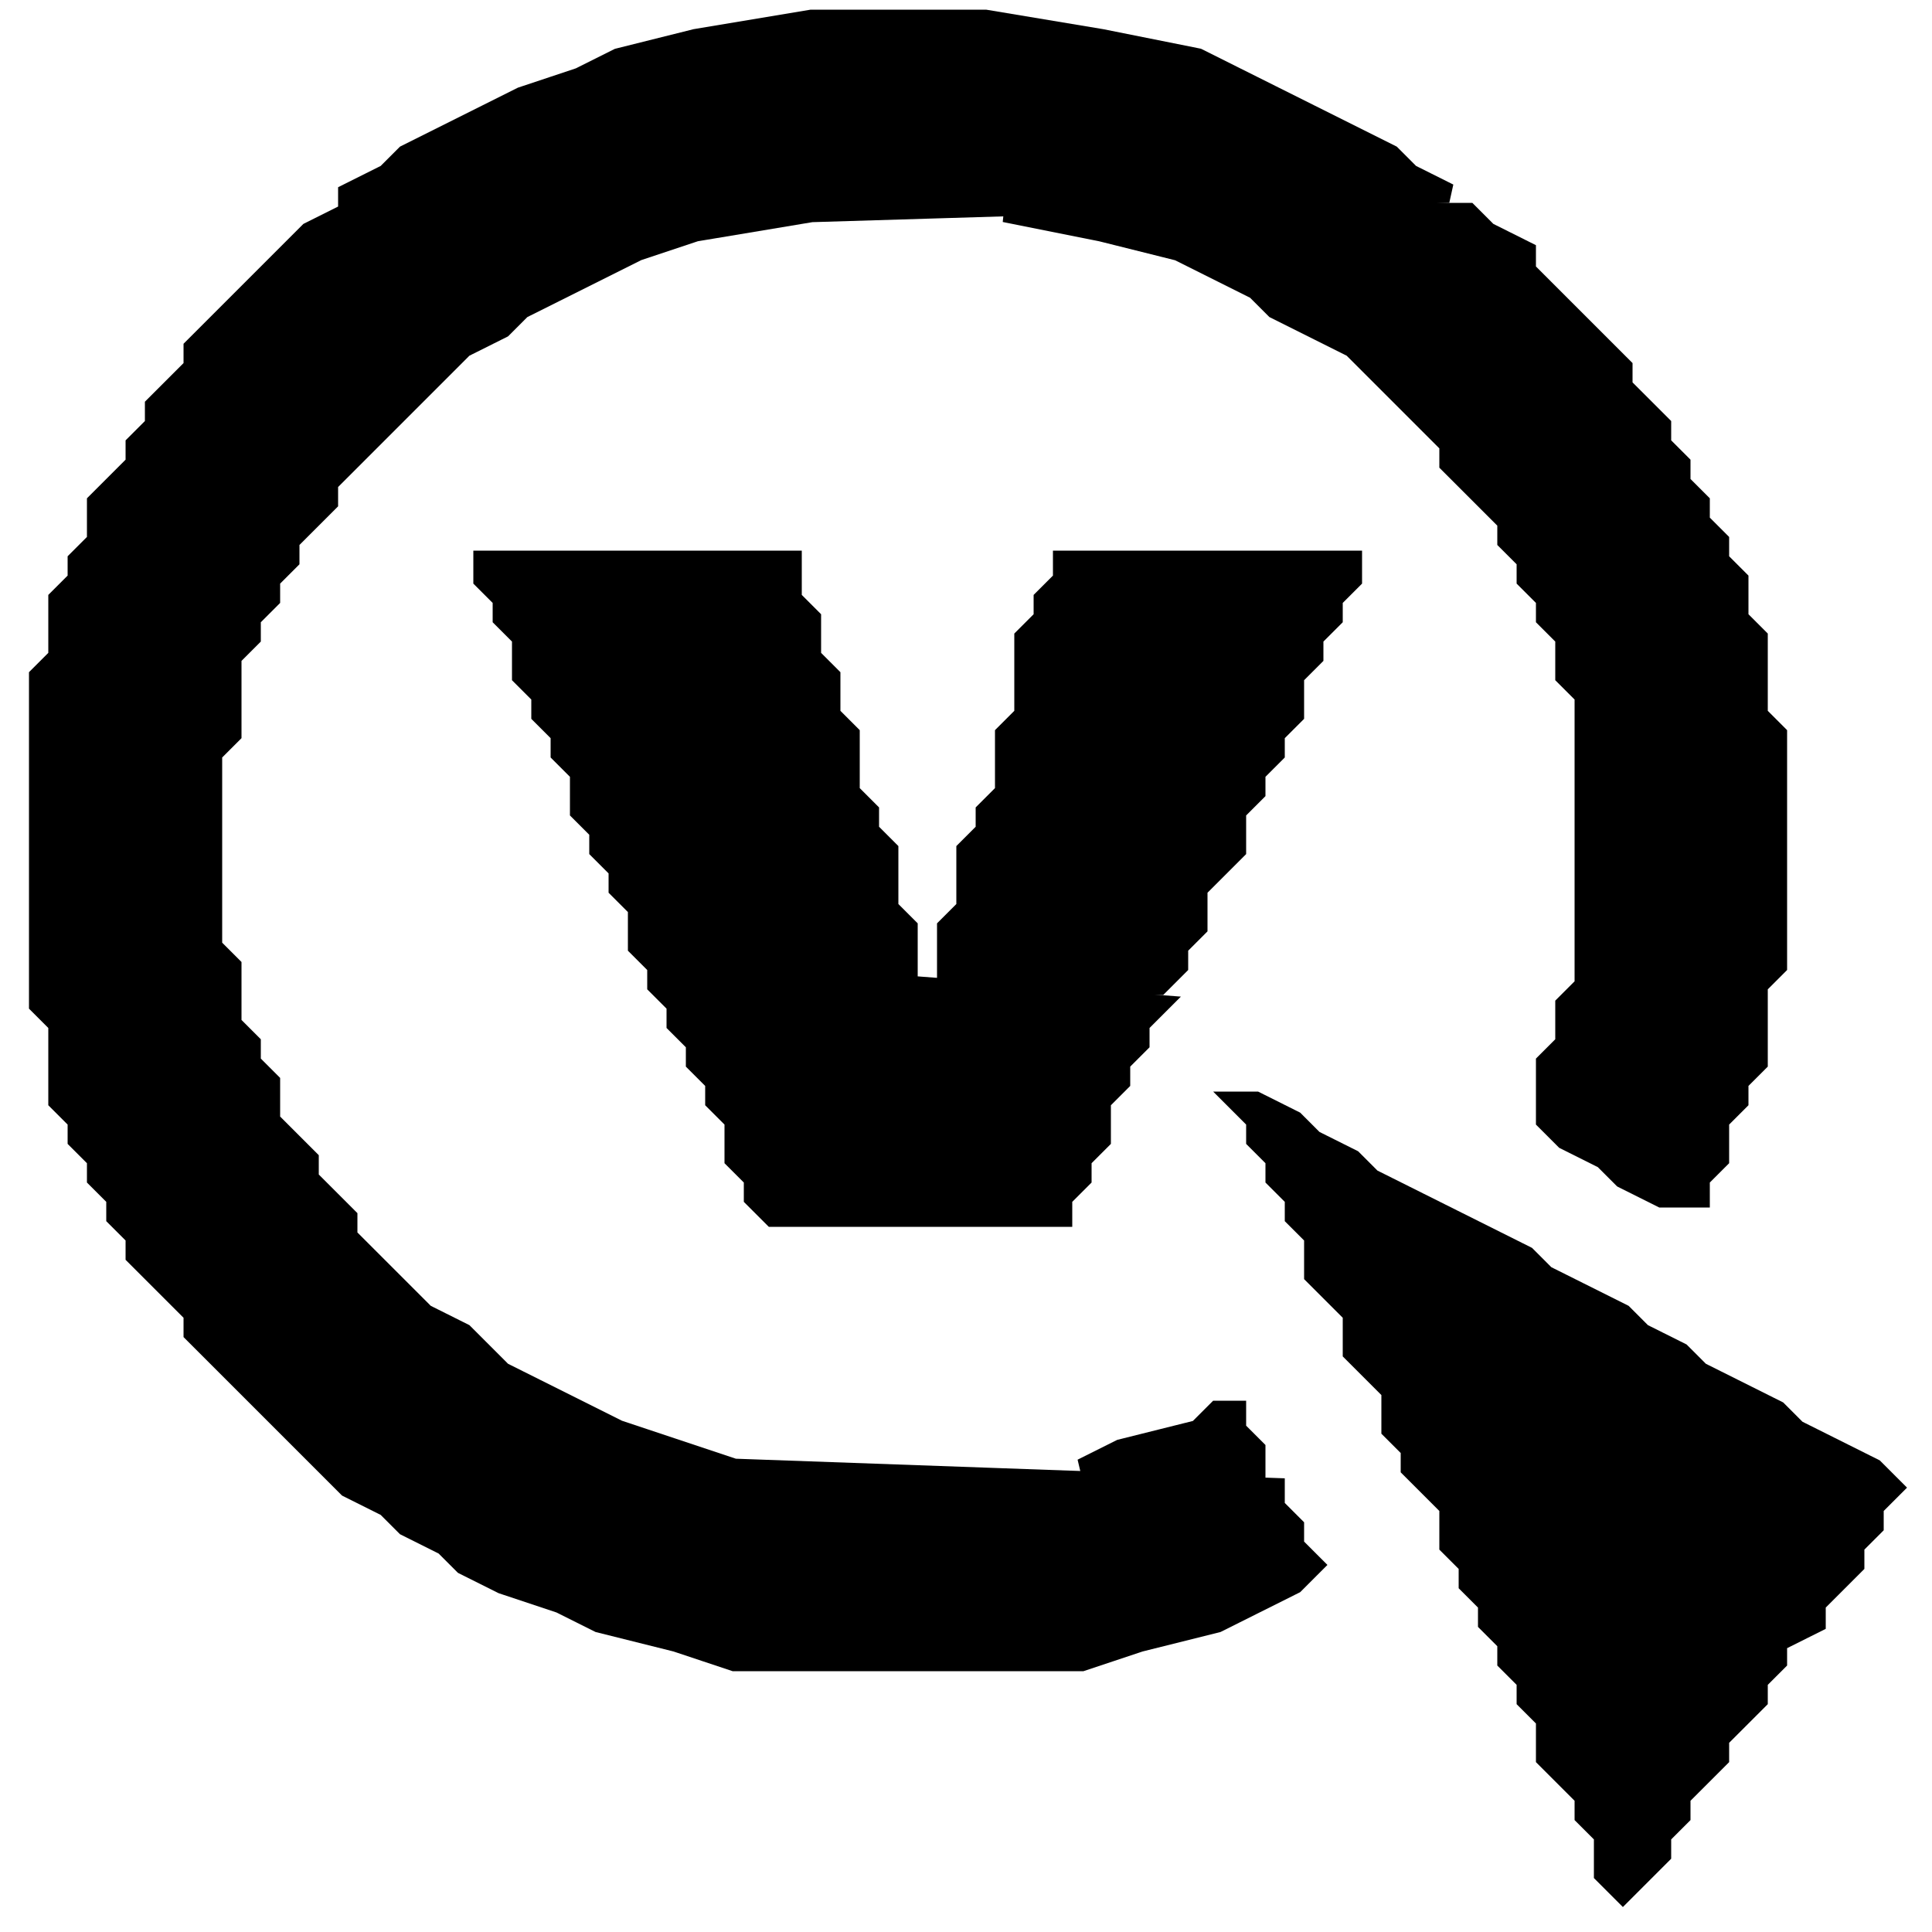
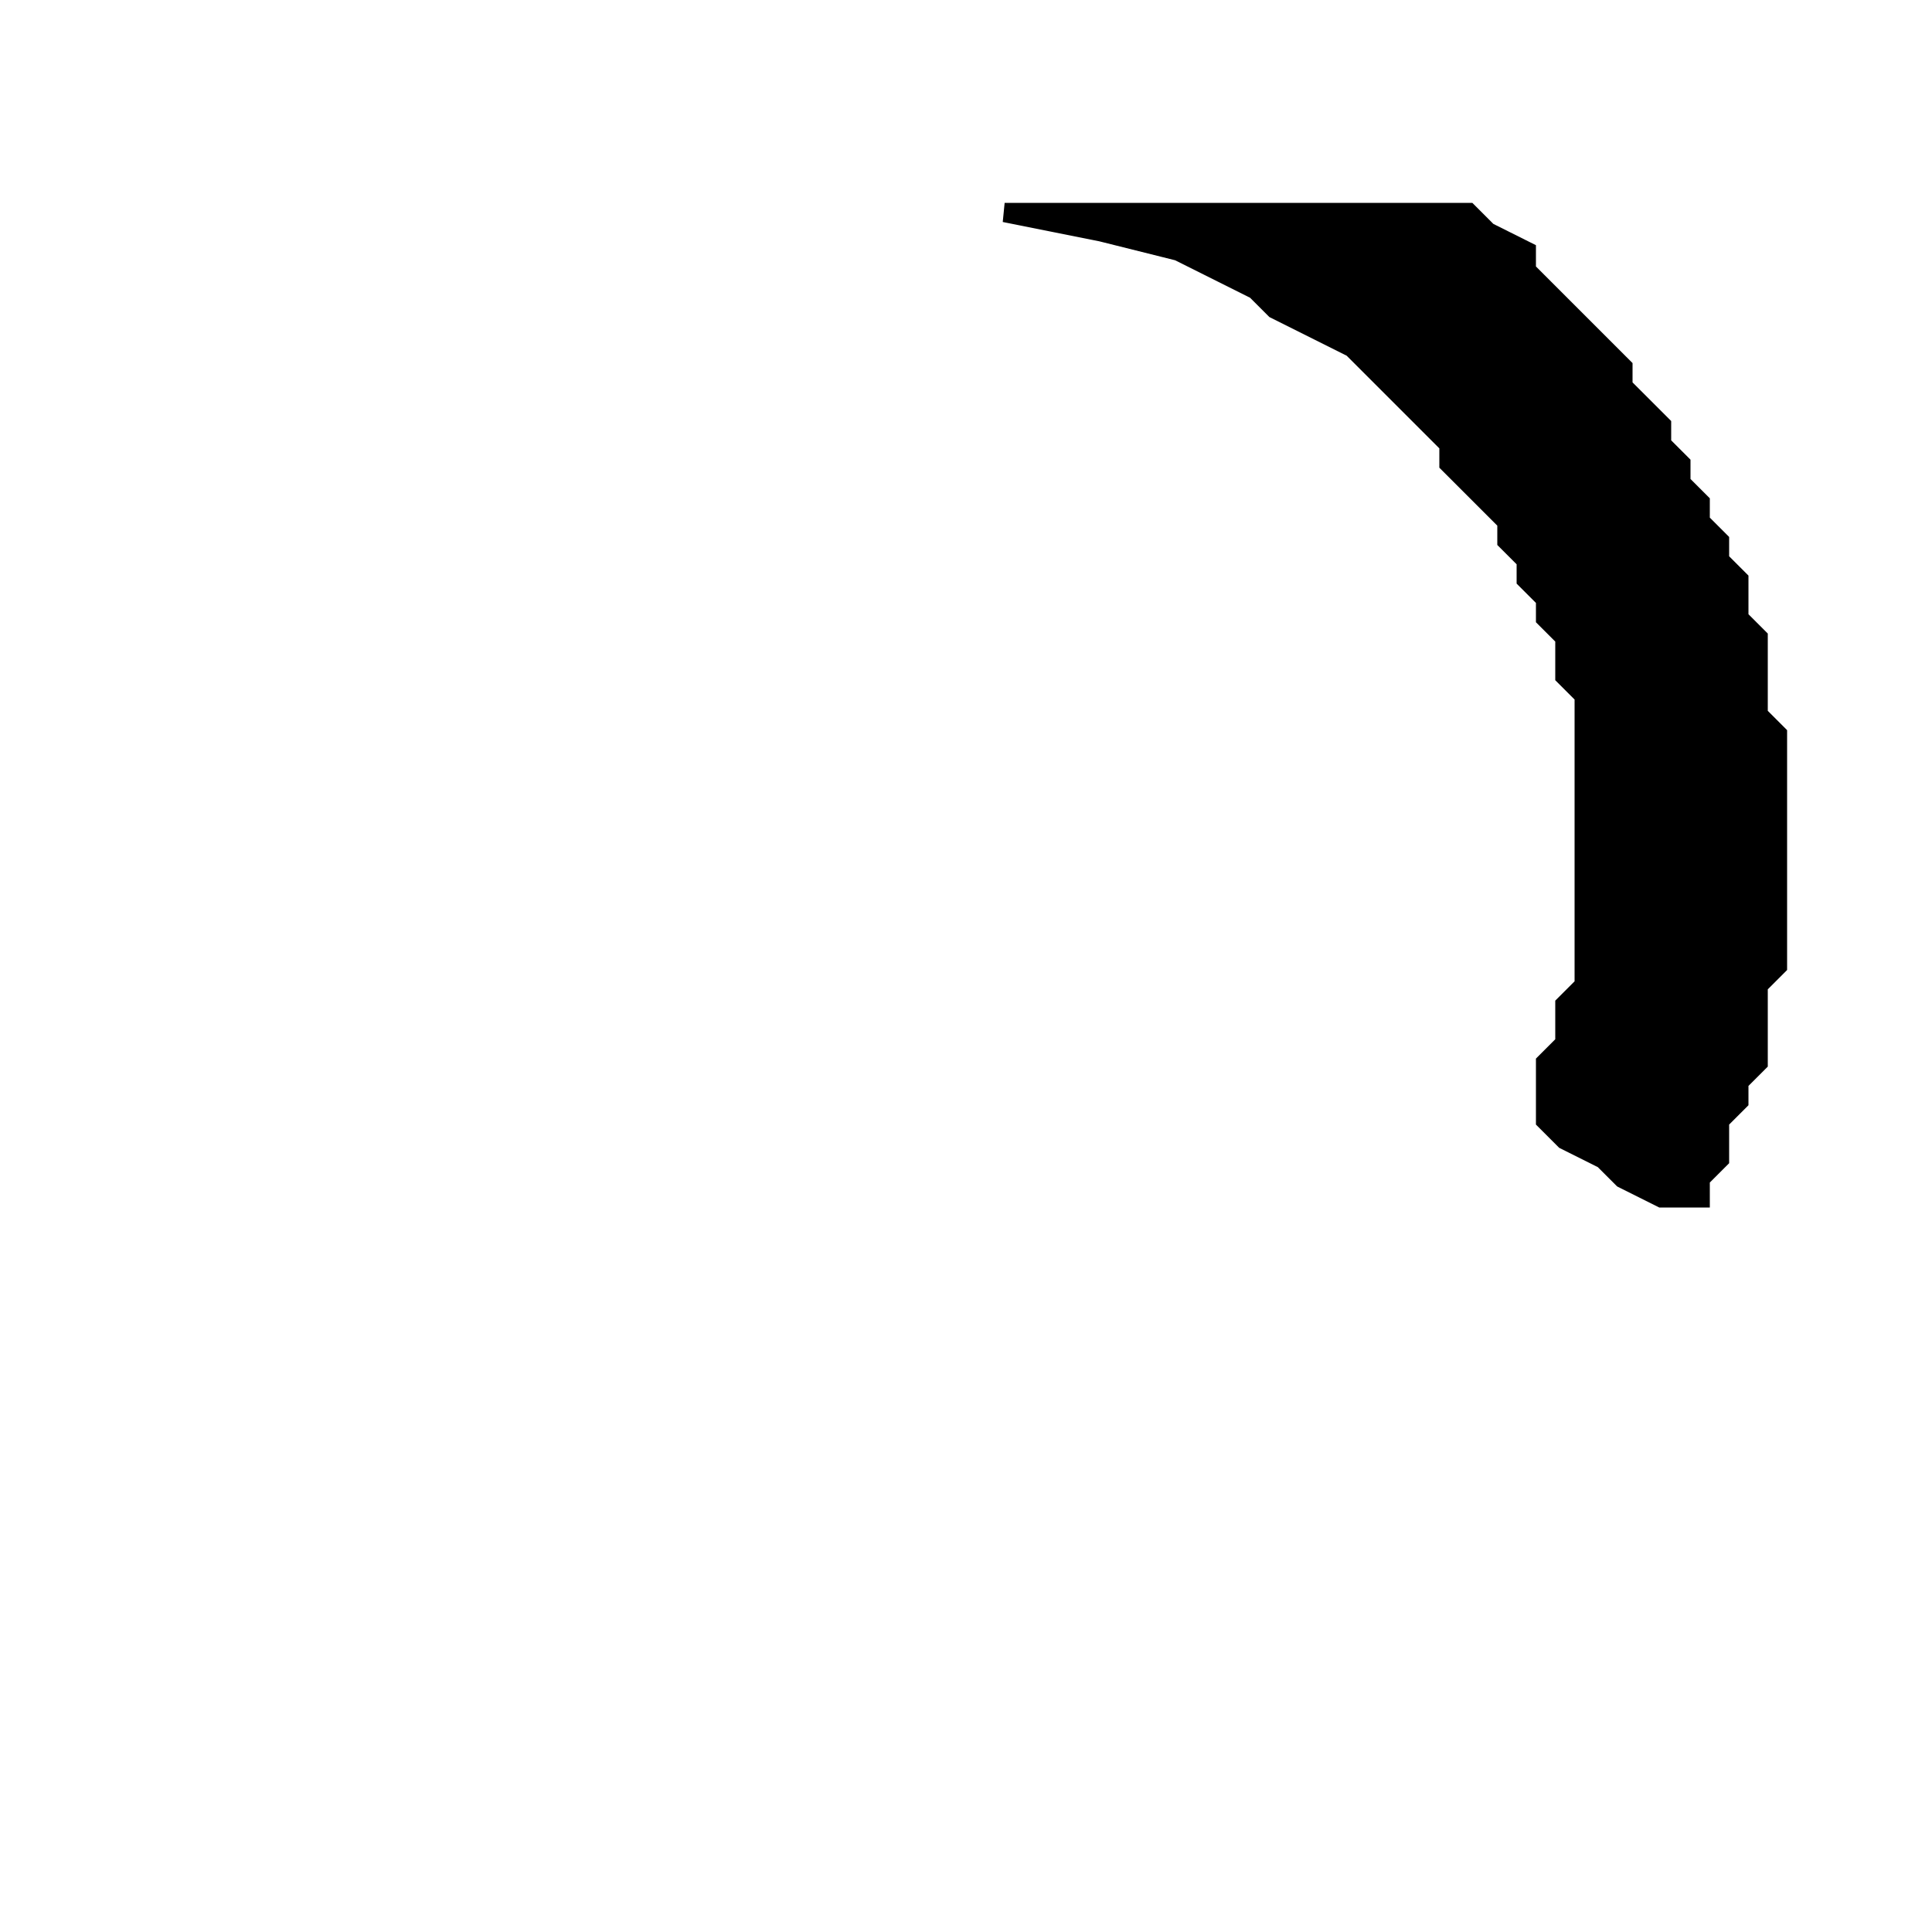
<svg xmlns="http://www.w3.org/2000/svg" width="17px" height="17px" viewBox="0 0 100 100" version="1.1">
-   <path stroke-width="1" stroke="black" d="M42 1 L36 2 L32 3 L30 4 L27 5 L25 6 L23 7 L21 8 L20 9 L18 10 L18 11 L16 12 L15 13 L14 14 L13 15 L12 16 L11 17 L10 18 L10 19 L9 20 L8 21 L8 22 L7 23 L7 24 L6 25 L5 26 L5 27 L5 28 L4 29 L4 30 L3 31 L3 32 L3 33 L3 34 L2 35 L2 36 L2 37 L2 38 L2 39 L2 40 L2 41 L2 42 L2 43 L2 44 L2 45 L2 46 L2 47 L2 48 L2 49 L2 50 L2 51 L2 52 L3 53 L3 54 L3 55 L3 56 L3 57 L4 58 L4 59 L5 60 L5 61 L6 62 L6 63 L7 64 L7 65 L8 66 L9 67 L10 68 L10 69 L11 70 L12 71 L13 72 L14 73 L15 74 L16 75 L17 76 L18 77 L20 78 L21 79 L23 80 L24 81 L26 82 L29 83 L31 84 L35 85 L38 86 L56 86 L59 85 L63 84 L65 83 L67 82 L68 81 L67 80 L67 79 L66 78 L66 77 L38 76 L35 75 L32 74 L30 73 L28 72 L26 71 L25 70 L24 69 L22 68 L21 67 L20 66 L19 65 L18 64 L18 63 L17 62 L16 61 L16 60 L15 59 L14 58 L14 57 L14 56 L13 55 L13 54 L12 53 L12 52 L12 51 L12 50 L11 49 L11 48 L11 47 L11 46 L11 45 L11 44 L11 43 L11 42 L11 41 L11 40 L11 39 L12 38 L12 37 L12 36 L12 35 L12 34 L13 33 L13 32 L14 31 L14 30 L15 29 L15 28 L16 27 L17 26 L17 25 L18 24 L19 23 L20 22 L21 21 L22 20 L23 19 L24 18 L26 17 L27 16 L29 15 L31 14 L33 13 L36 12 L42 11 L75 10 L73 9 L72 8 L70 7 L68 6 L66 5 L64 4 L62 3 L57 2 L51 1 Z" />
  <path stroke-width="1" stroke="black" d="M52 11 L57 12 L61 13 L63 14 L65 15 L66 16 L68 17 L70 18 L71 19 L72 20 L73 21 L74 22 L75 23 L75 24 L76 25 L77 26 L78 27 L78 28 L79 29 L79 30 L80 31 L80 32 L81 33 L81 34 L81 35 L82 36 L82 37 L82 38 L82 39 L82 40 L82 41 L82 42 L82 43 L82 44 L82 45 L82 46 L82 47 L82 48 L82 49 L82 50 L82 51 L81 52 L81 53 L81 54 L80 55 L80 56 L80 57 L80 58 L81 59 L83 60 L84 61 L86 62 L88 62 L88 61 L89 60 L89 59 L89 58 L90 57 L90 56 L91 55 L91 54 L91 53 L91 52 L91 51 L92 50 L92 49 L92 48 L92 47 L92 46 L92 45 L92 44 L92 43 L92 42 L92 41 L92 40 L92 39 L92 38 L91 37 L91 36 L91 35 L91 34 L91 33 L90 32 L90 31 L90 30 L89 29 L89 28 L88 27 L88 26 L87 25 L87 24 L86 23 L86 22 L85 21 L84 20 L84 19 L83 18 L82 17 L81 16 L80 15 L79 14 L79 13 L77 12 L76 11 Z" />
-   <path stroke-width="1" stroke="black" d="M25 29 L25 30 L26 31 L26 32 L27 33 L27 34 L27 35 L28 36 L28 37 L29 38 L29 39 L30 40 L30 41 L30 42 L31 43 L31 44 L32 45 L32 46 L33 47 L33 48 L33 49 L34 50 L34 51 L35 52 L35 53 L36 54 L36 55 L37 56 L37 57 L38 58 L38 59 L38 60 L39 61 L39 62 L40 63 L55 63 L55 62 L56 61 L56 60 L57 59 L57 58 L57 57 L58 56 L58 55 L59 54 L59 53 L60 52 L47 51 L47 50 L47 49 L47 48 L46 47 L46 46 L46 45 L46 44 L45 43 L45 42 L44 41 L44 40 L44 39 L44 38 L43 37 L43 36 L43 35 L42 34 L42 33 L42 32 L41 31 L41 30 L41 29 Z" />
-   <path stroke-width="1" stroke="black" d="M55 29 L55 30 L54 31 L54 32 L53 33 L53 34 L53 35 L53 36 L53 37 L52 38 L52 39 L52 40 L52 41 L51 42 L51 43 L50 44 L50 45 L50 46 L50 47 L49 48 L49 49 L49 50 L49 51 L60 51 L61 50 L61 49 L62 48 L62 47 L62 46 L63 45 L64 44 L64 43 L64 42 L65 41 L65 40 L66 39 L66 38 L67 37 L67 36 L67 35 L68 34 L68 33 L69 32 L69 31 L70 30 L70 29 Z" />
-   <path stroke-width="1" stroke="black" d="M64 57 L65 58 L65 59 L66 60 L66 61 L67 62 L67 63 L68 64 L68 65 L68 66 L69 67 L70 68 L70 69 L70 70 L71 71 L72 72 L72 73 L72 74 L73 75 L73 76 L74 77 L75 78 L75 79 L75 80 L76 81 L76 82 L77 83 L77 84 L78 85 L78 86 L79 87 L79 88 L80 89 L80 90 L80 91 L81 92 L82 93 L82 94 L83 95 L83 96 L83 97 L84 98 L84 98 L85 97 L86 96 L86 95 L87 94 L87 93 L88 92 L89 91 L89 90 L90 89 L91 88 L91 87 L92 86 L92 85 L94 84 L94 83 L95 82 L96 81 L96 80 L97 79 L97 78 L98 77 L97 76 L95 75 L93 74 L92 73 L90 72 L88 71 L87 70 L85 69 L84 68 L82 67 L80 66 L79 65 L77 64 L75 63 L73 62 L71 61 L70 60 L68 59 L67 58 L65 57 Z" />
-   <path stroke-width="1" stroke="black" d="M63 73 L62 74 L58 75 L56 76 L65 76 L65 75 L64 74 L64 73 Z" />
</svg>